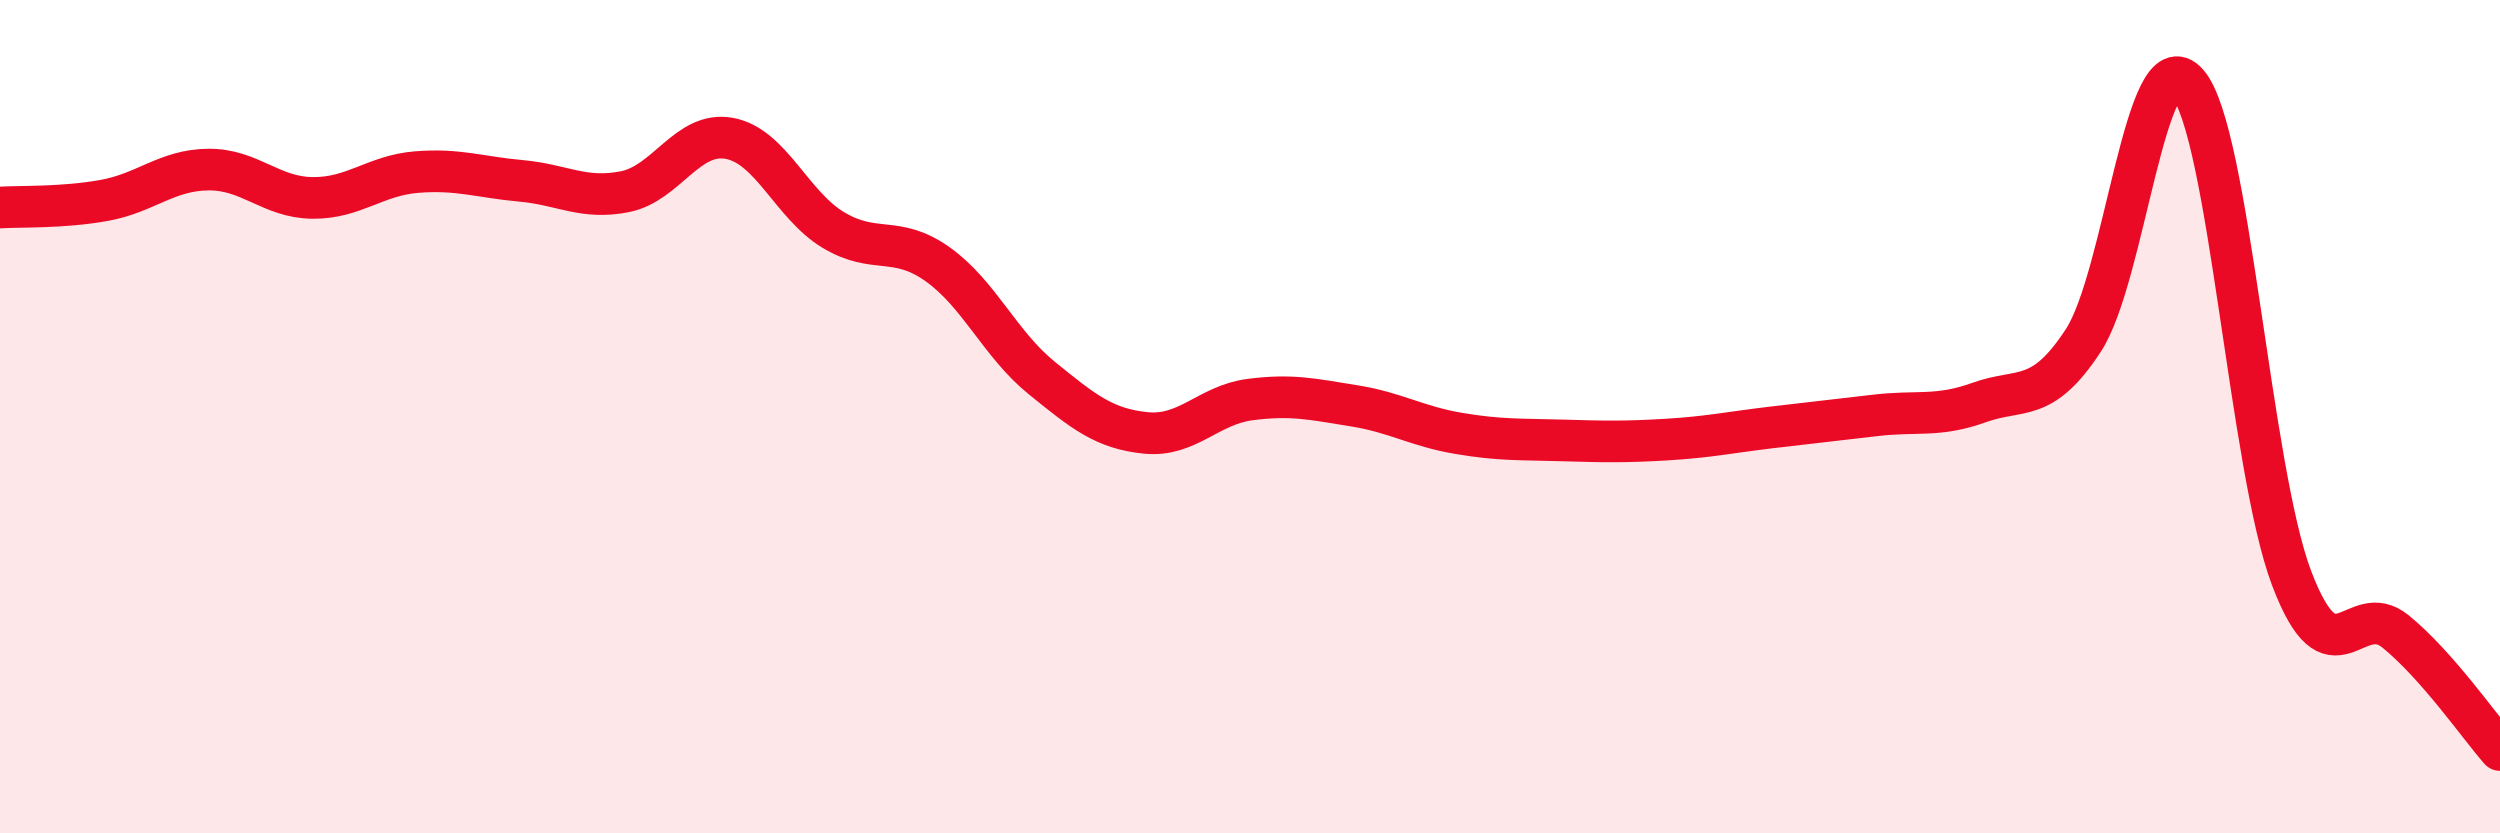
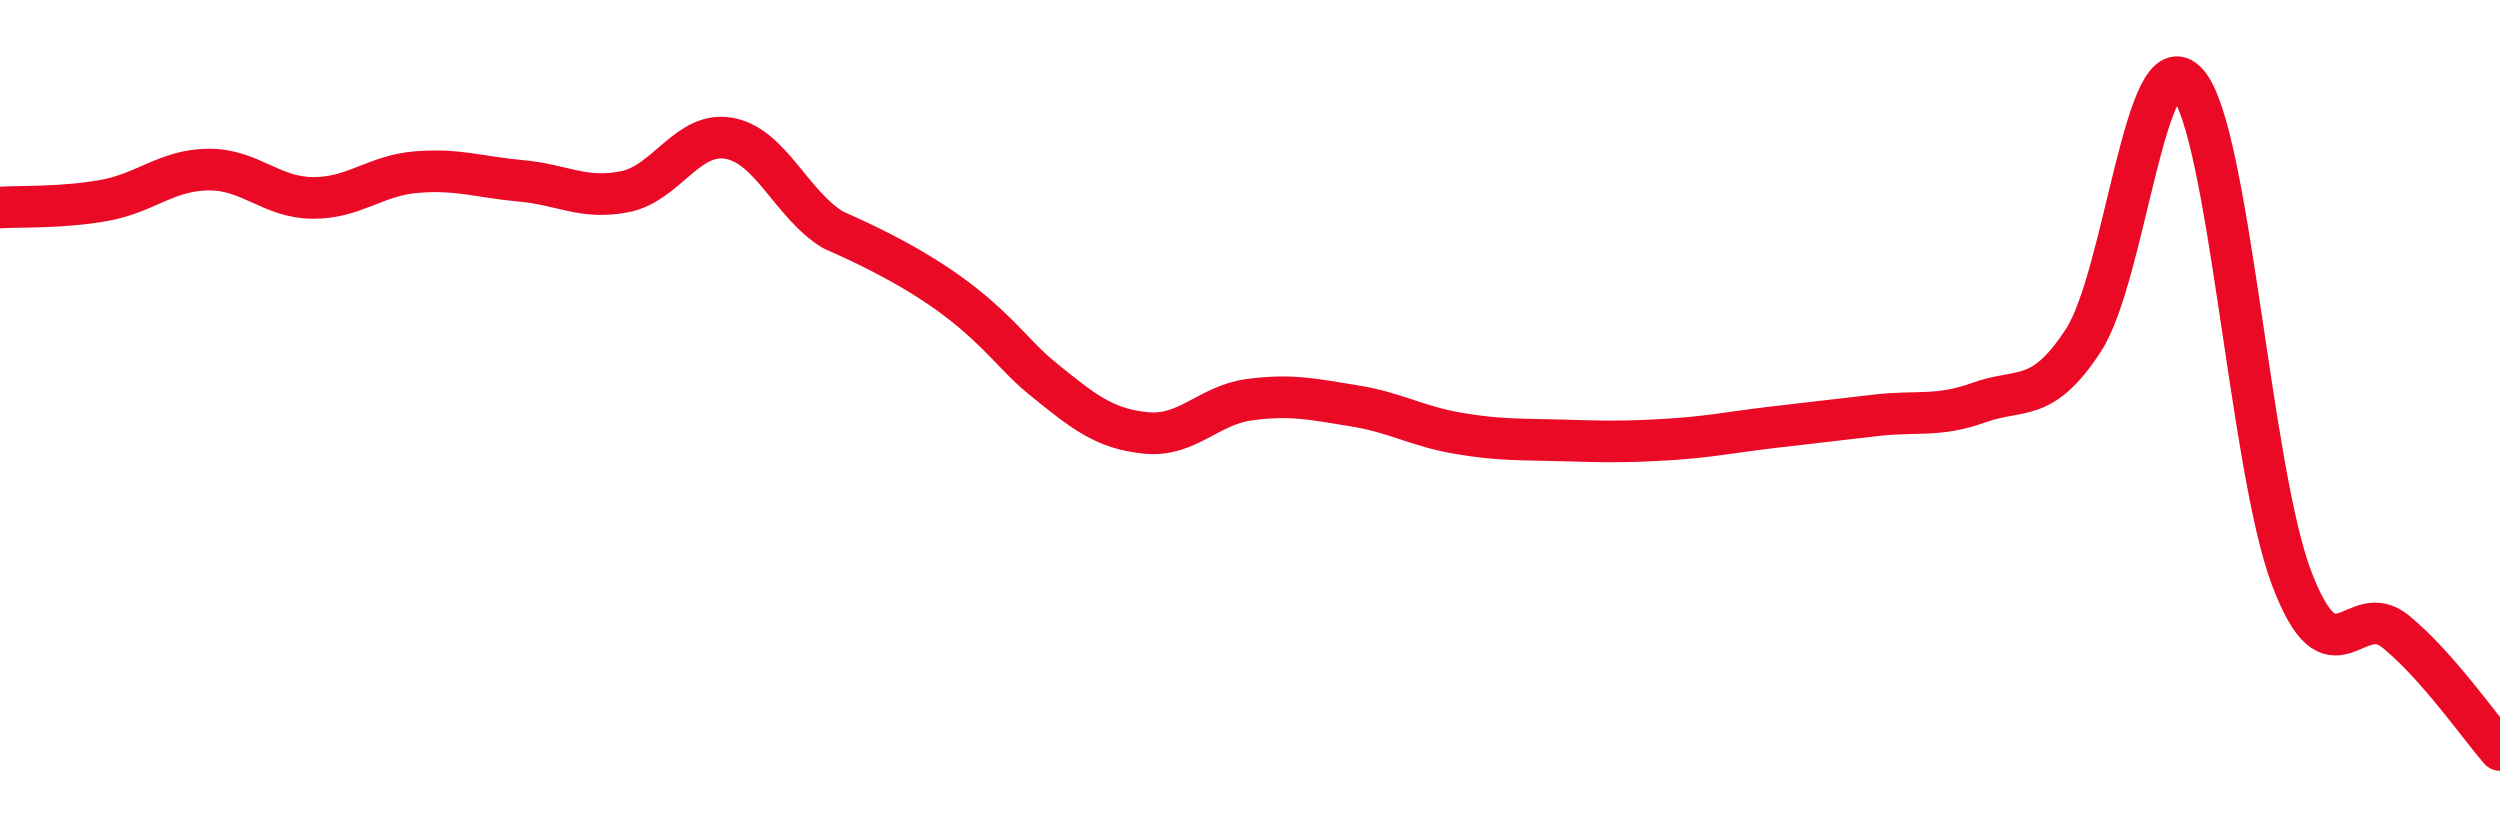
<svg xmlns="http://www.w3.org/2000/svg" width="60" height="20" viewBox="0 0 60 20">
-   <path d="M 0,4.98 C 0.5,4.95 1.5,4.99 2.5,4.81 C 3.5,4.63 4,4.08 5,4.07 C 6,4.06 6.5,4.74 7.5,4.75 C 8.5,4.76 9,4.21 10,4.13 C 11,4.05 11.5,4.25 12.5,4.34 C 13.5,4.43 14,4.8 15,4.6 C 16,4.4 16.5,3.14 17.5,3.32 C 18.5,3.5 19,4.92 20,5.52 C 21,6.12 21.5,5.63 22.5,6.34 C 23.5,7.05 24,8.26 25,9.07 C 26,9.88 26.5,10.29 27.5,10.39 C 28.5,10.49 29,9.72 30,9.59 C 31,9.46 31.5,9.58 32.5,9.74 C 33.5,9.9 34,10.23 35,10.4 C 36,10.57 36.5,10.54 37.5,10.57 C 38.5,10.6 39,10.61 40,10.55 C 41,10.49 41.5,10.38 42.5,10.26 C 43.5,10.14 44,10.09 45,9.97 C 46,9.85 46.5,10.02 47.5,9.66 C 48.5,9.3 49,9.7 50,8.17 C 51,6.64 51.5,0.86 52.5,2 C 53.5,3.14 54,11.25 55,13.88 C 56,16.51 56.5,14.34 57.5,15.16 C 58.5,15.98 59.5,17.43 60,18L60 20L0 20Z" fill="#EB0A25" opacity="0.1" stroke-linecap="round" stroke-linejoin="round" />
-   <path d="M 0,4.98 C 0.5,4.95 1.5,4.99 2.5,4.81 C 3.5,4.63 4,4.08 5,4.07 C 6,4.06 6.5,4.74 7.5,4.75 C 8.5,4.76 9,4.21 10,4.13 C 11,4.05 11.5,4.25 12.5,4.34 C 13.5,4.43 14,4.8 15,4.6 C 16,4.4 16.5,3.14 17.5,3.32 C 18.5,3.5 19,4.92 20,5.52 C 21,6.12 21.5,5.63 22.5,6.34 C 23.5,7.05 24,8.26 25,9.07 C 26,9.88 26.5,10.29 27.5,10.39 C 28.5,10.49 29,9.72 30,9.59 C 31,9.46 31.5,9.58 32.5,9.74 C 33.5,9.9 34,10.23 35,10.4 C 36,10.57 36.5,10.54 37.5,10.57 C 38.5,10.6 39,10.61 40,10.55 C 41,10.49 41.5,10.38 42.5,10.26 C 43.5,10.14 44,10.09 45,9.97 C 46,9.85 46.5,10.02 47.5,9.66 C 48.5,9.3 49,9.7 50,8.17 C 51,6.64 51.5,0.86 52.5,2 C 53.5,3.14 54,11.25 55,13.88 C 56,16.51 56.5,14.34 57.5,15.16 C 58.5,15.98 59.5,17.43 60,18" stroke="#EB0A25" stroke-width="1" fill="none" stroke-linecap="round" stroke-linejoin="round" />
+   <path d="M 0,4.98 C 0.5,4.95 1.5,4.99 2.5,4.81 C 3.5,4.63 4,4.08 5,4.07 C 6,4.06 6.5,4.74 7.5,4.75 C 8.5,4.76 9,4.21 10,4.13 C 11,4.05 11.5,4.25 12.5,4.34 C 13.5,4.43 14,4.8 15,4.6 C 16,4.4 16.5,3.14 17.5,3.32 C 18.5,3.5 19,4.92 20,5.52 C 23.5,7.05 24,8.26 25,9.07 C 26,9.88 26.5,10.29 27.5,10.39 C 28.5,10.49 29,9.72 30,9.59 C 31,9.46 31.5,9.58 32.5,9.74 C 33.5,9.9 34,10.23 35,10.4 C 36,10.57 36.5,10.54 37.5,10.57 C 38.5,10.6 39,10.61 40,10.55 C 41,10.49 41.5,10.38 42.5,10.26 C 43.5,10.14 44,10.09 45,9.97 C 46,9.85 46.5,10.02 47.5,9.66 C 48.5,9.3 49,9.7 50,8.17 C 51,6.64 51.5,0.86 52.5,2 C 53.5,3.14 54,11.25 55,13.88 C 56,16.51 56.5,14.34 57.5,15.16 C 58.5,15.98 59.5,17.43 60,18" stroke="#EB0A25" stroke-width="1" fill="none" stroke-linecap="round" stroke-linejoin="round" />
</svg>